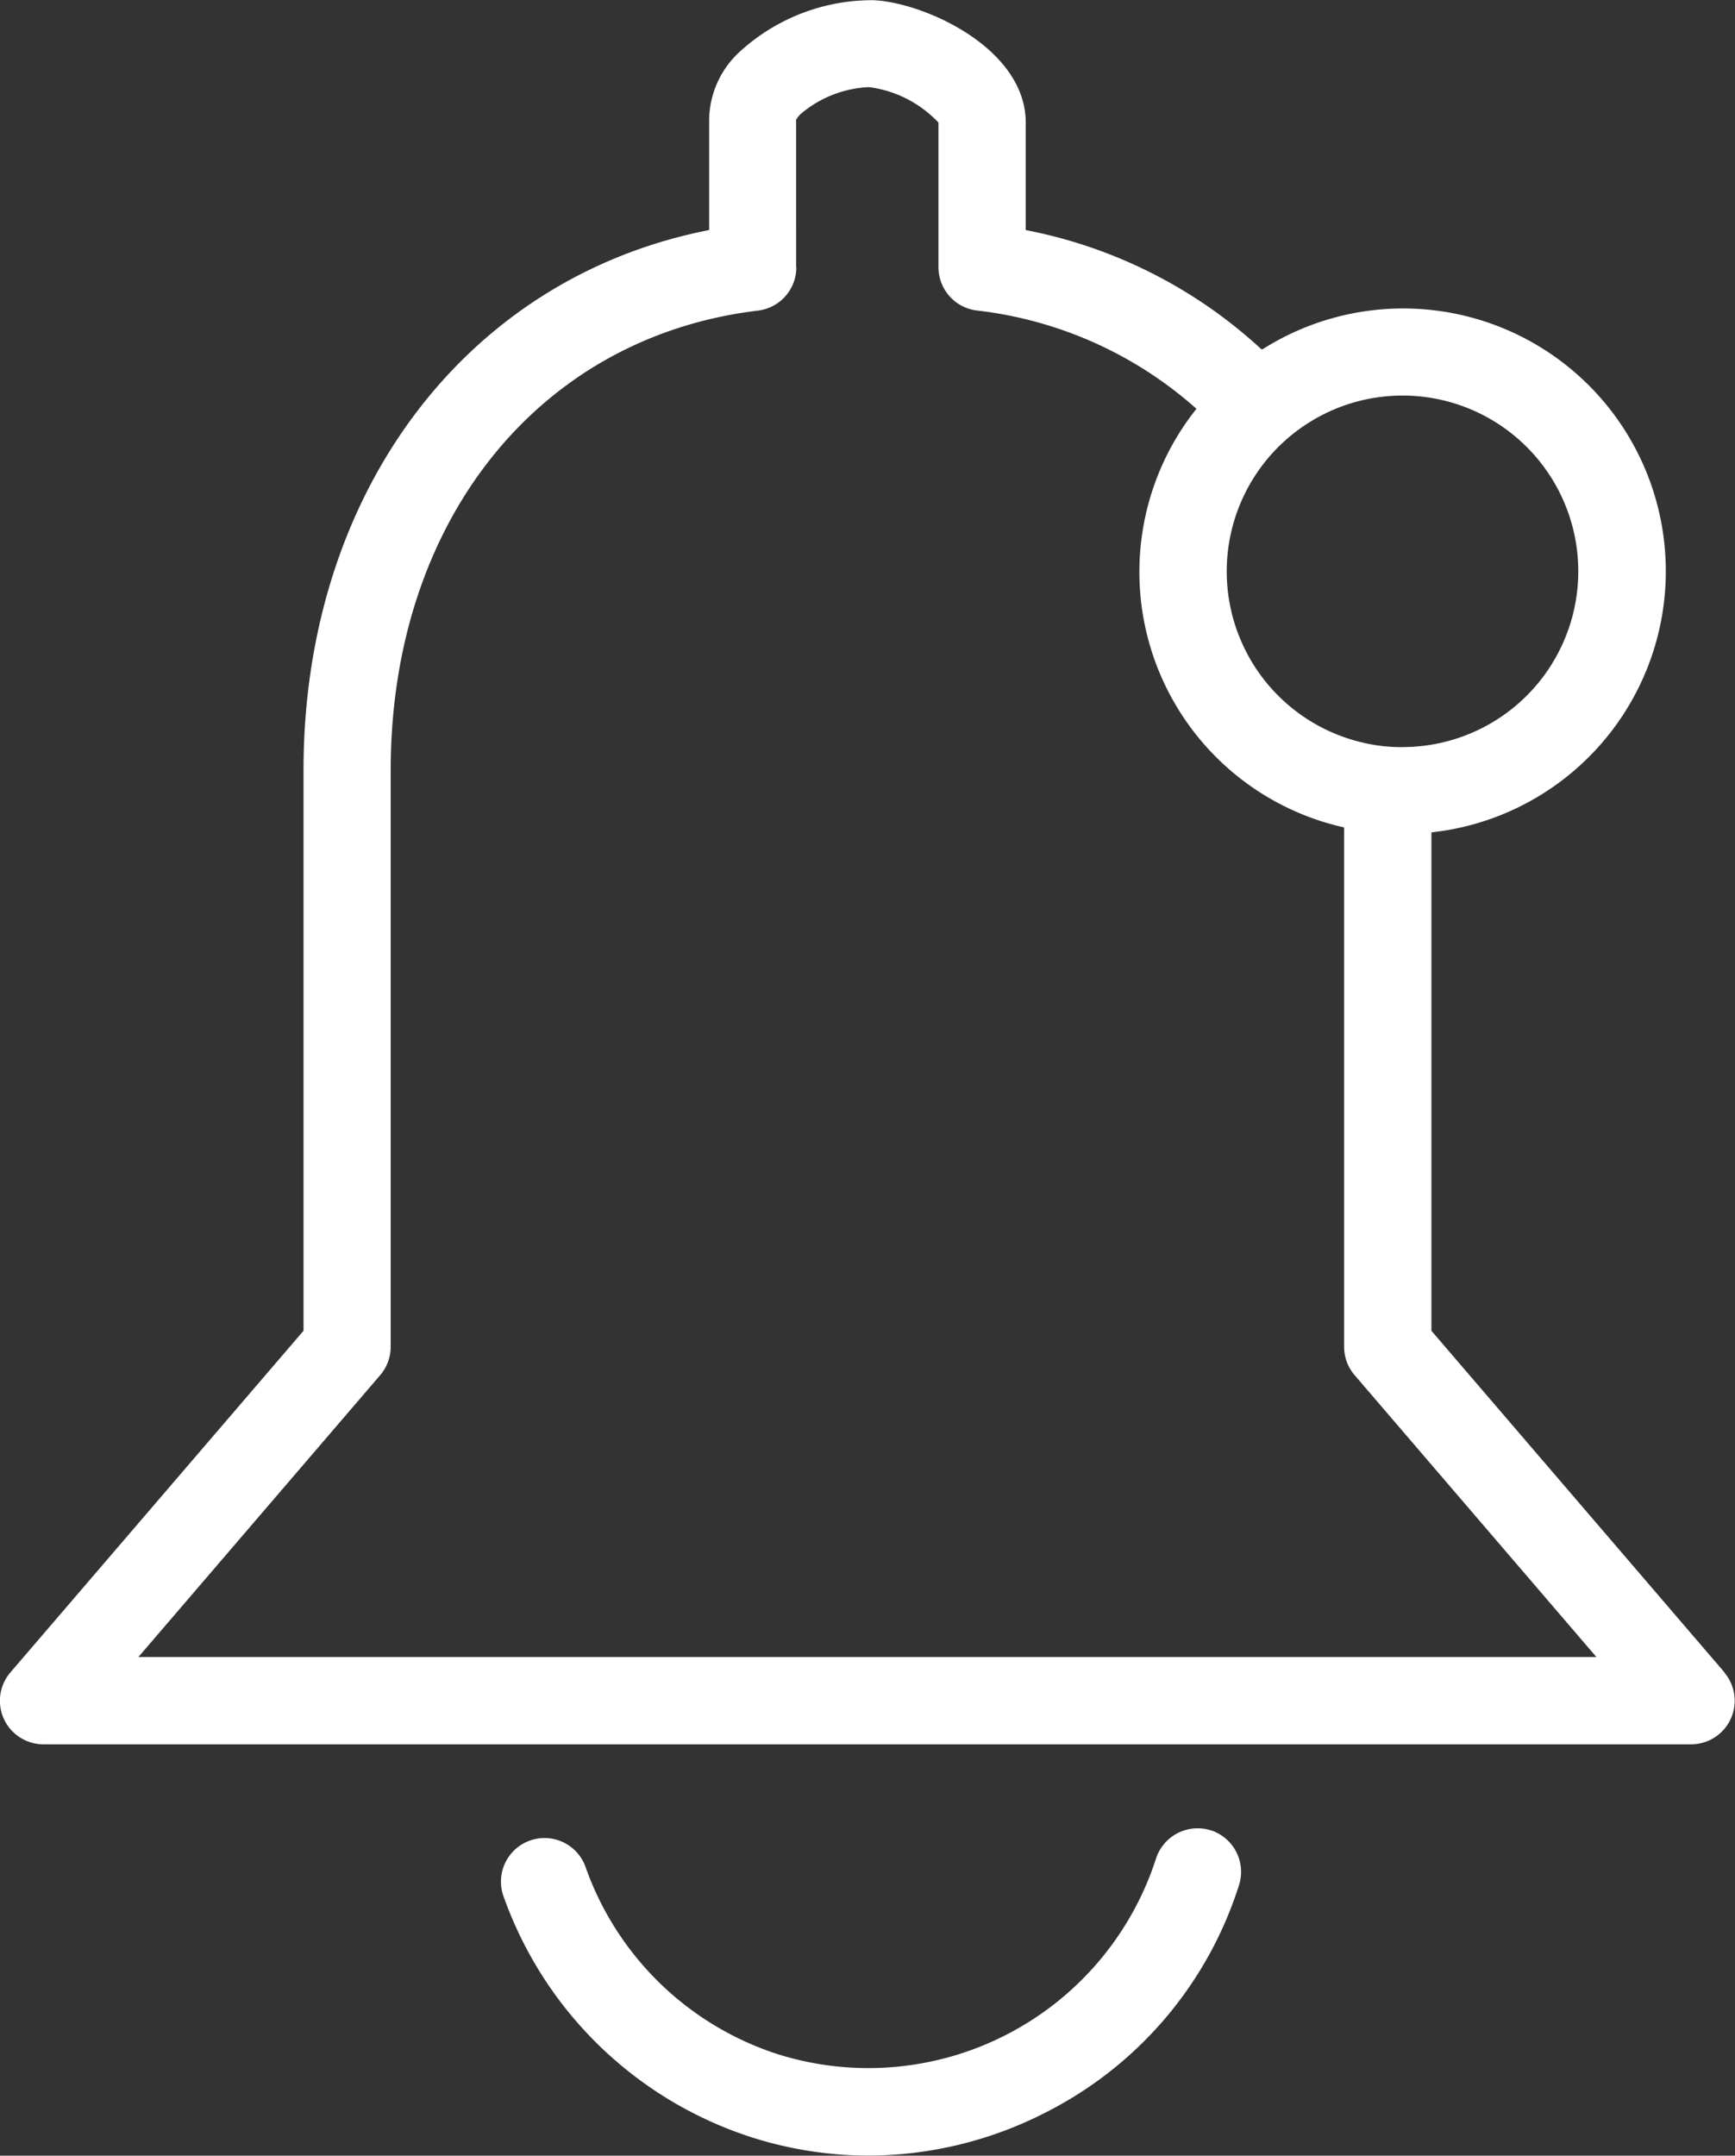
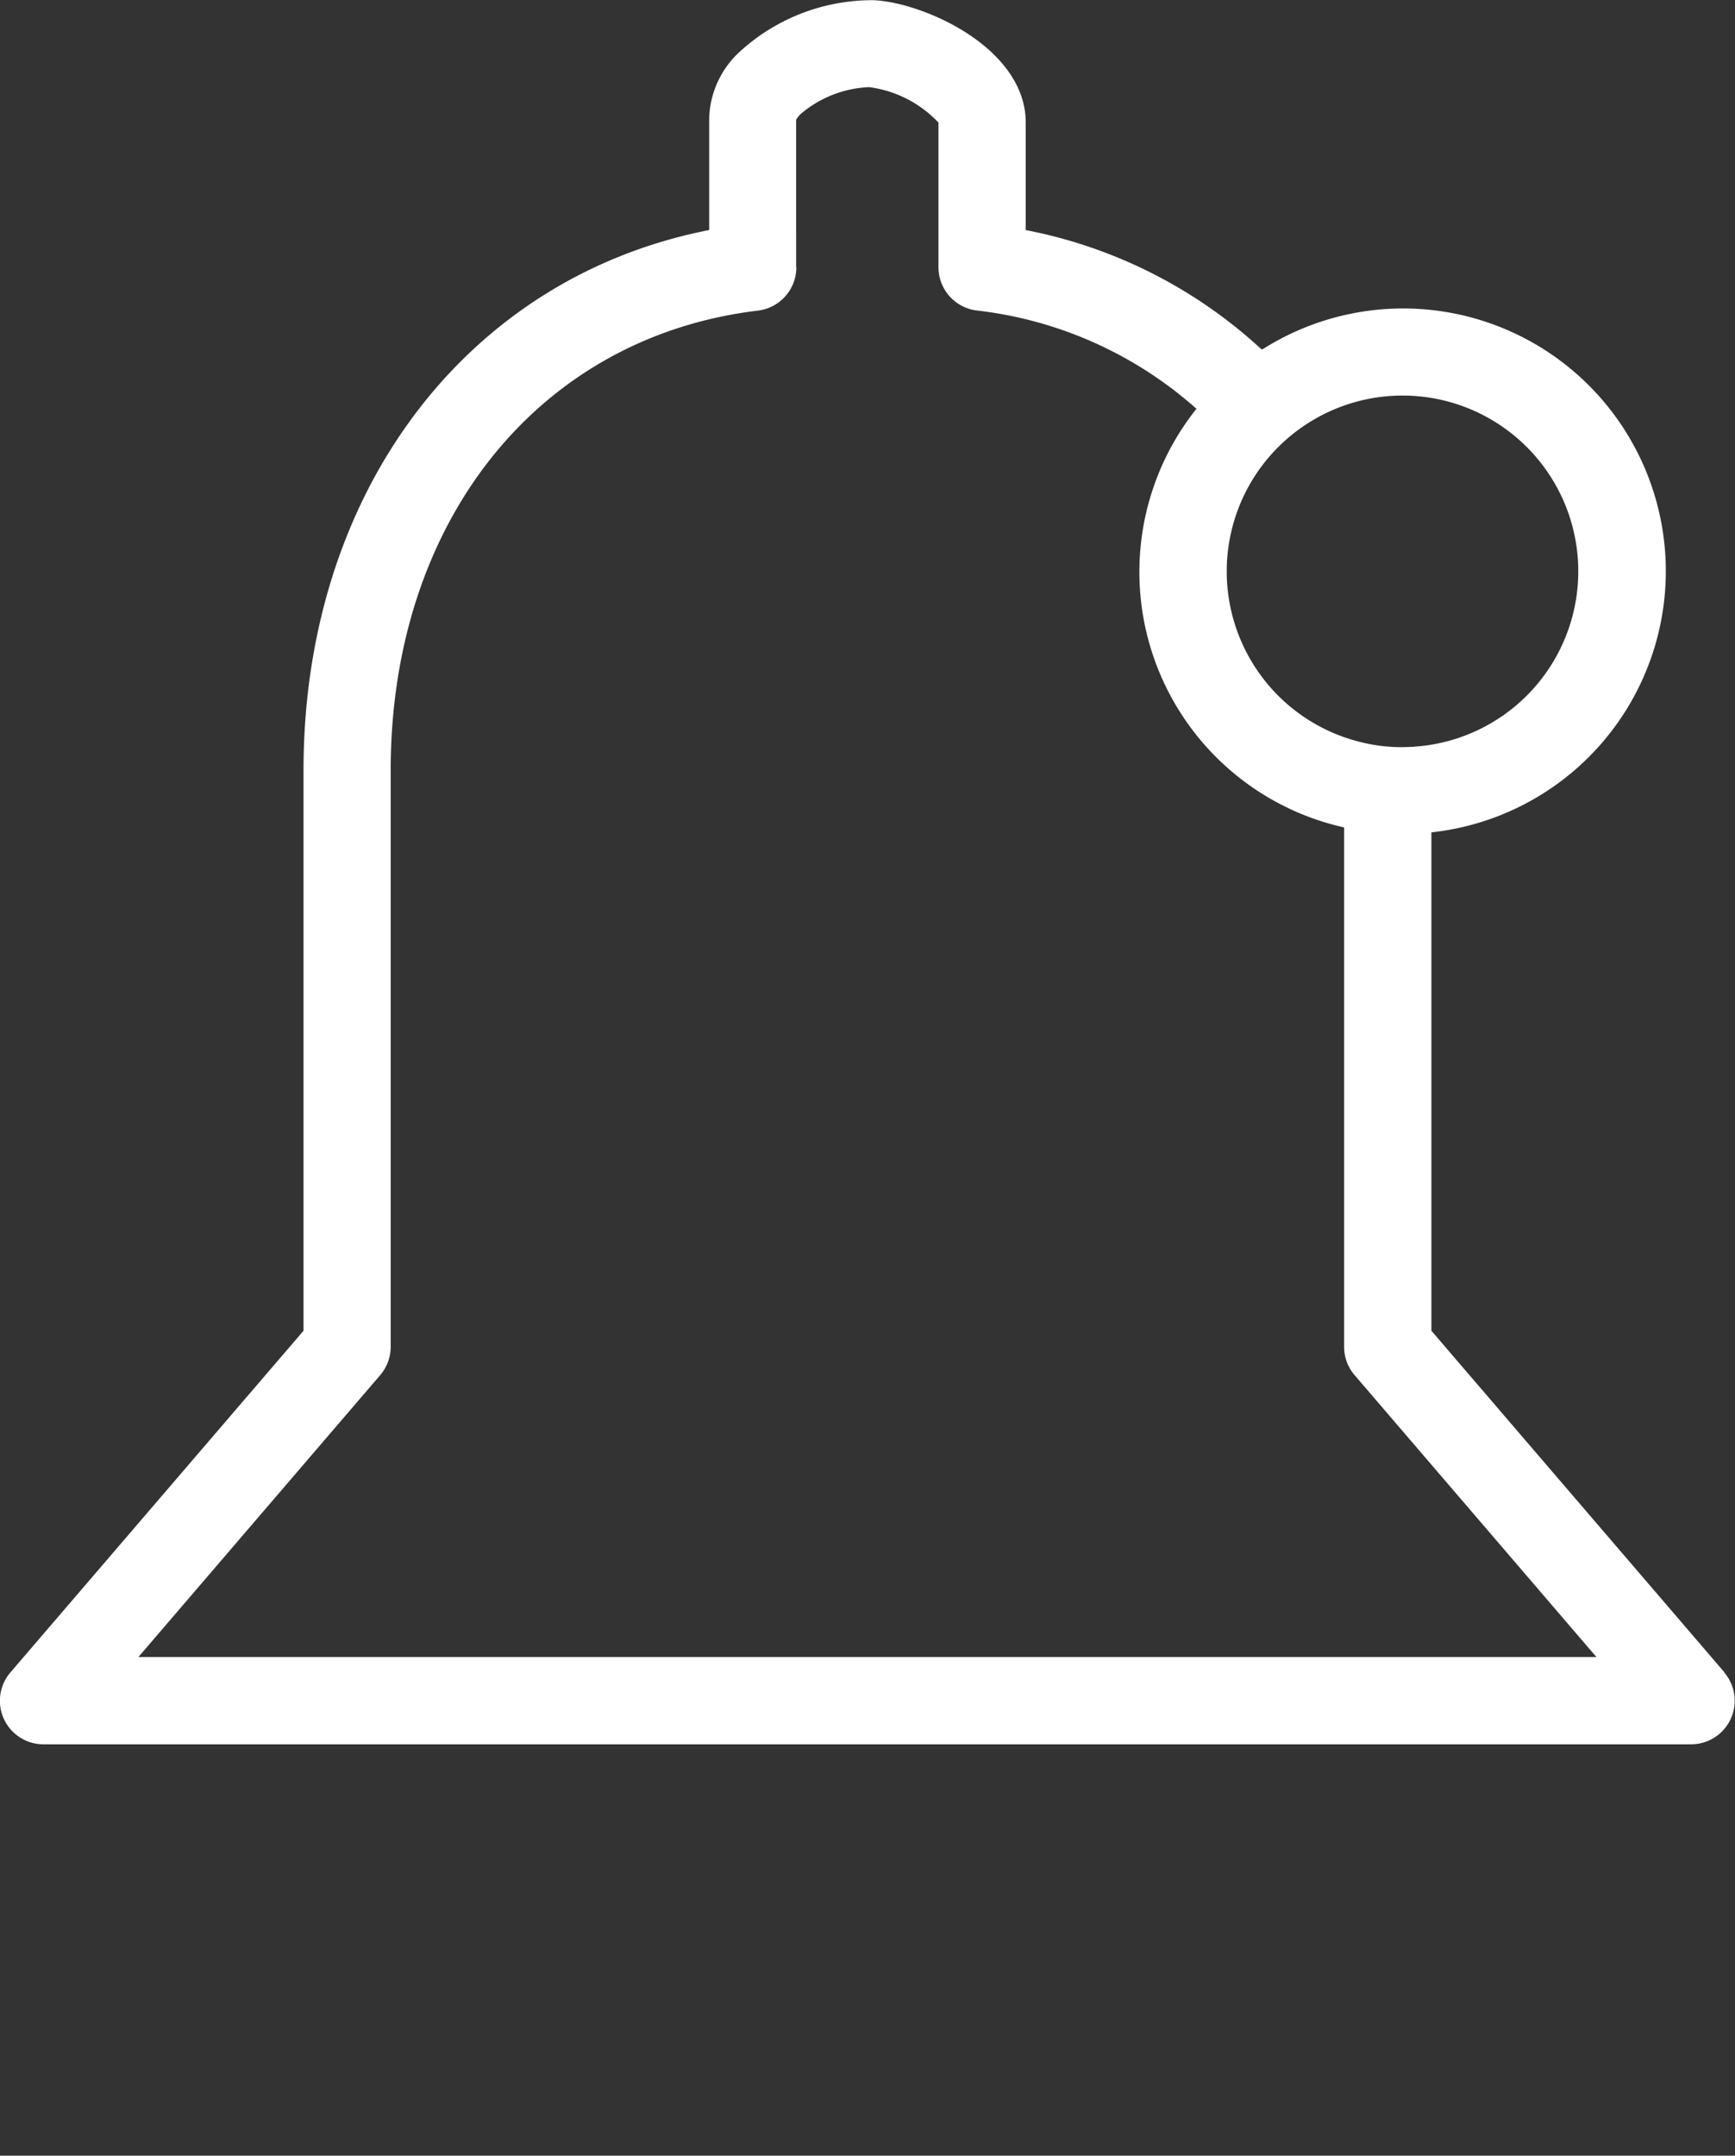
<svg xmlns="http://www.w3.org/2000/svg" id="Notification_services" data-name="Notification services" width="52.686" height="65.447" viewBox="0 0 52.686 65.447">
  <rect x="0" y="0" width="52.686" height="65.447" fill="#333333" stroke="none" />
-   <path id="Path_14761" data-name="Path 14761" d="M532.7,348.426a1.331,1.331,0,0,0-1.661.861h0a9.179,9.179,0,0,1-11.46,5.945,9.181,9.181,0,0,1-5.851-5.661,1.323,1.323,0,1,0-2.494.882,11.841,11.841,0,0,0,7.544,7.3,11.693,11.693,0,0,0,3.535.55,11.86,11.86,0,0,0,5.436-1.34,11.689,11.689,0,0,0,5.813-6.877,1.326,1.326,0,0,0-.862-1.661" transform="translate(-495.936 -292.858)" fill="#fff" />
  <path id="Path_14762" data-name="Path 14762" d="M532.121,284.612l-8.9-10.372V259.108a7.976,7.976,0,1,0-5.135-14.662l-.011-.011-.013.009a14.632,14.632,0,0,0-7.16-3.622v-3.262c0-2.25-3.049-3.636-4.611-3.717a5.961,5.961,0,0,0-4.023,1.519,2.853,2.853,0,0,0-.979,2.069v3.39c-7.386,1.444-12.318,7.98-12.318,16.4v17.018l-8.9,10.372a1.322,1.322,0,0,0,1,2.184h50.041a1.323,1.323,0,0,0,1-2.184m-9.423-28.1-.069,0h-.011a5,5,0,0,1-1.462-.126h0a5.336,5.336,0,0,1-1.722-9.669,5.336,5.336,0,1,1,3.267,9.791m-18.762-14.557V237.47a.84.84,0,0,1,.156-.188,3.435,3.435,0,0,1,2.058-.8,3.524,3.524,0,0,1,2.108,1.076v4.392a1.324,1.324,0,0,0,1.165,1.314,12.094,12.094,0,0,1,6.669,2.984,7.947,7.947,0,0,0,4.484,12.71v15.768a1.322,1.322,0,0,0,.319.861l7.343,8.559H483.956l7.343-8.559a1.322,1.322,0,0,0,.319-.862V257.221c0-7.545,4.482-13.153,11.153-13.954a1.324,1.324,0,0,0,1.165-1.314" transform="translate(-479.754 -233.837)" fill="#fff" />
</svg>